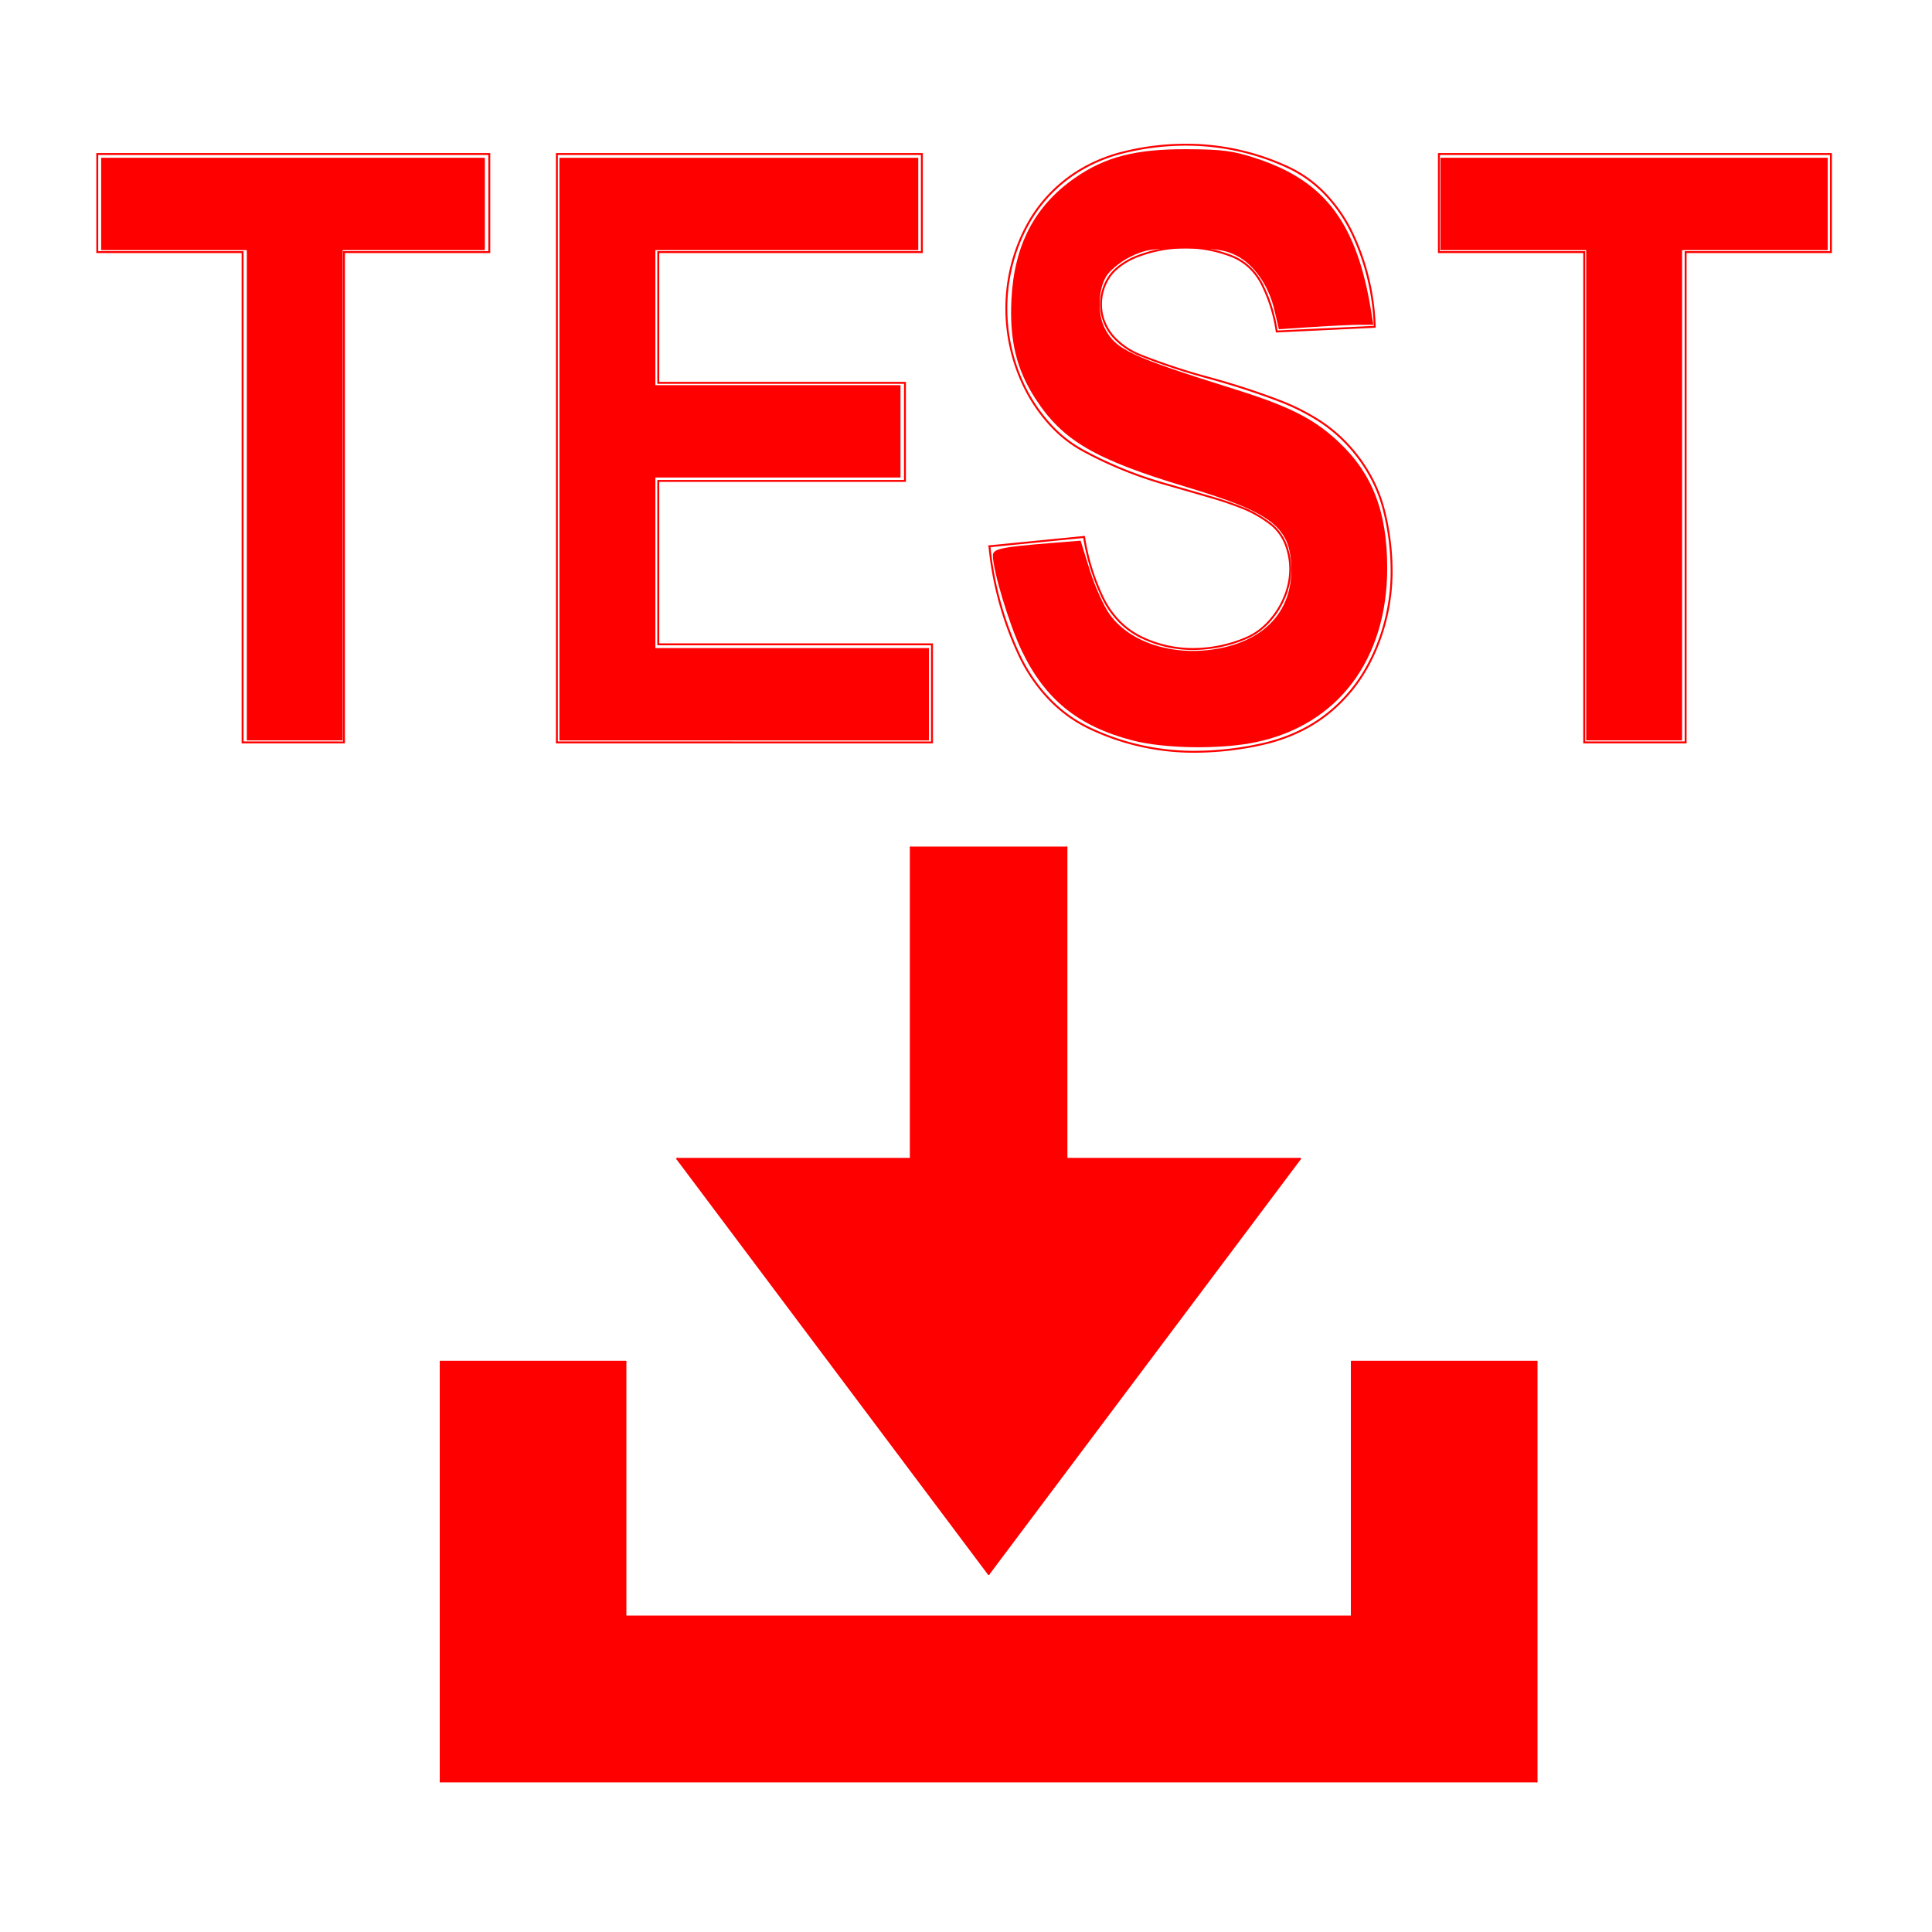
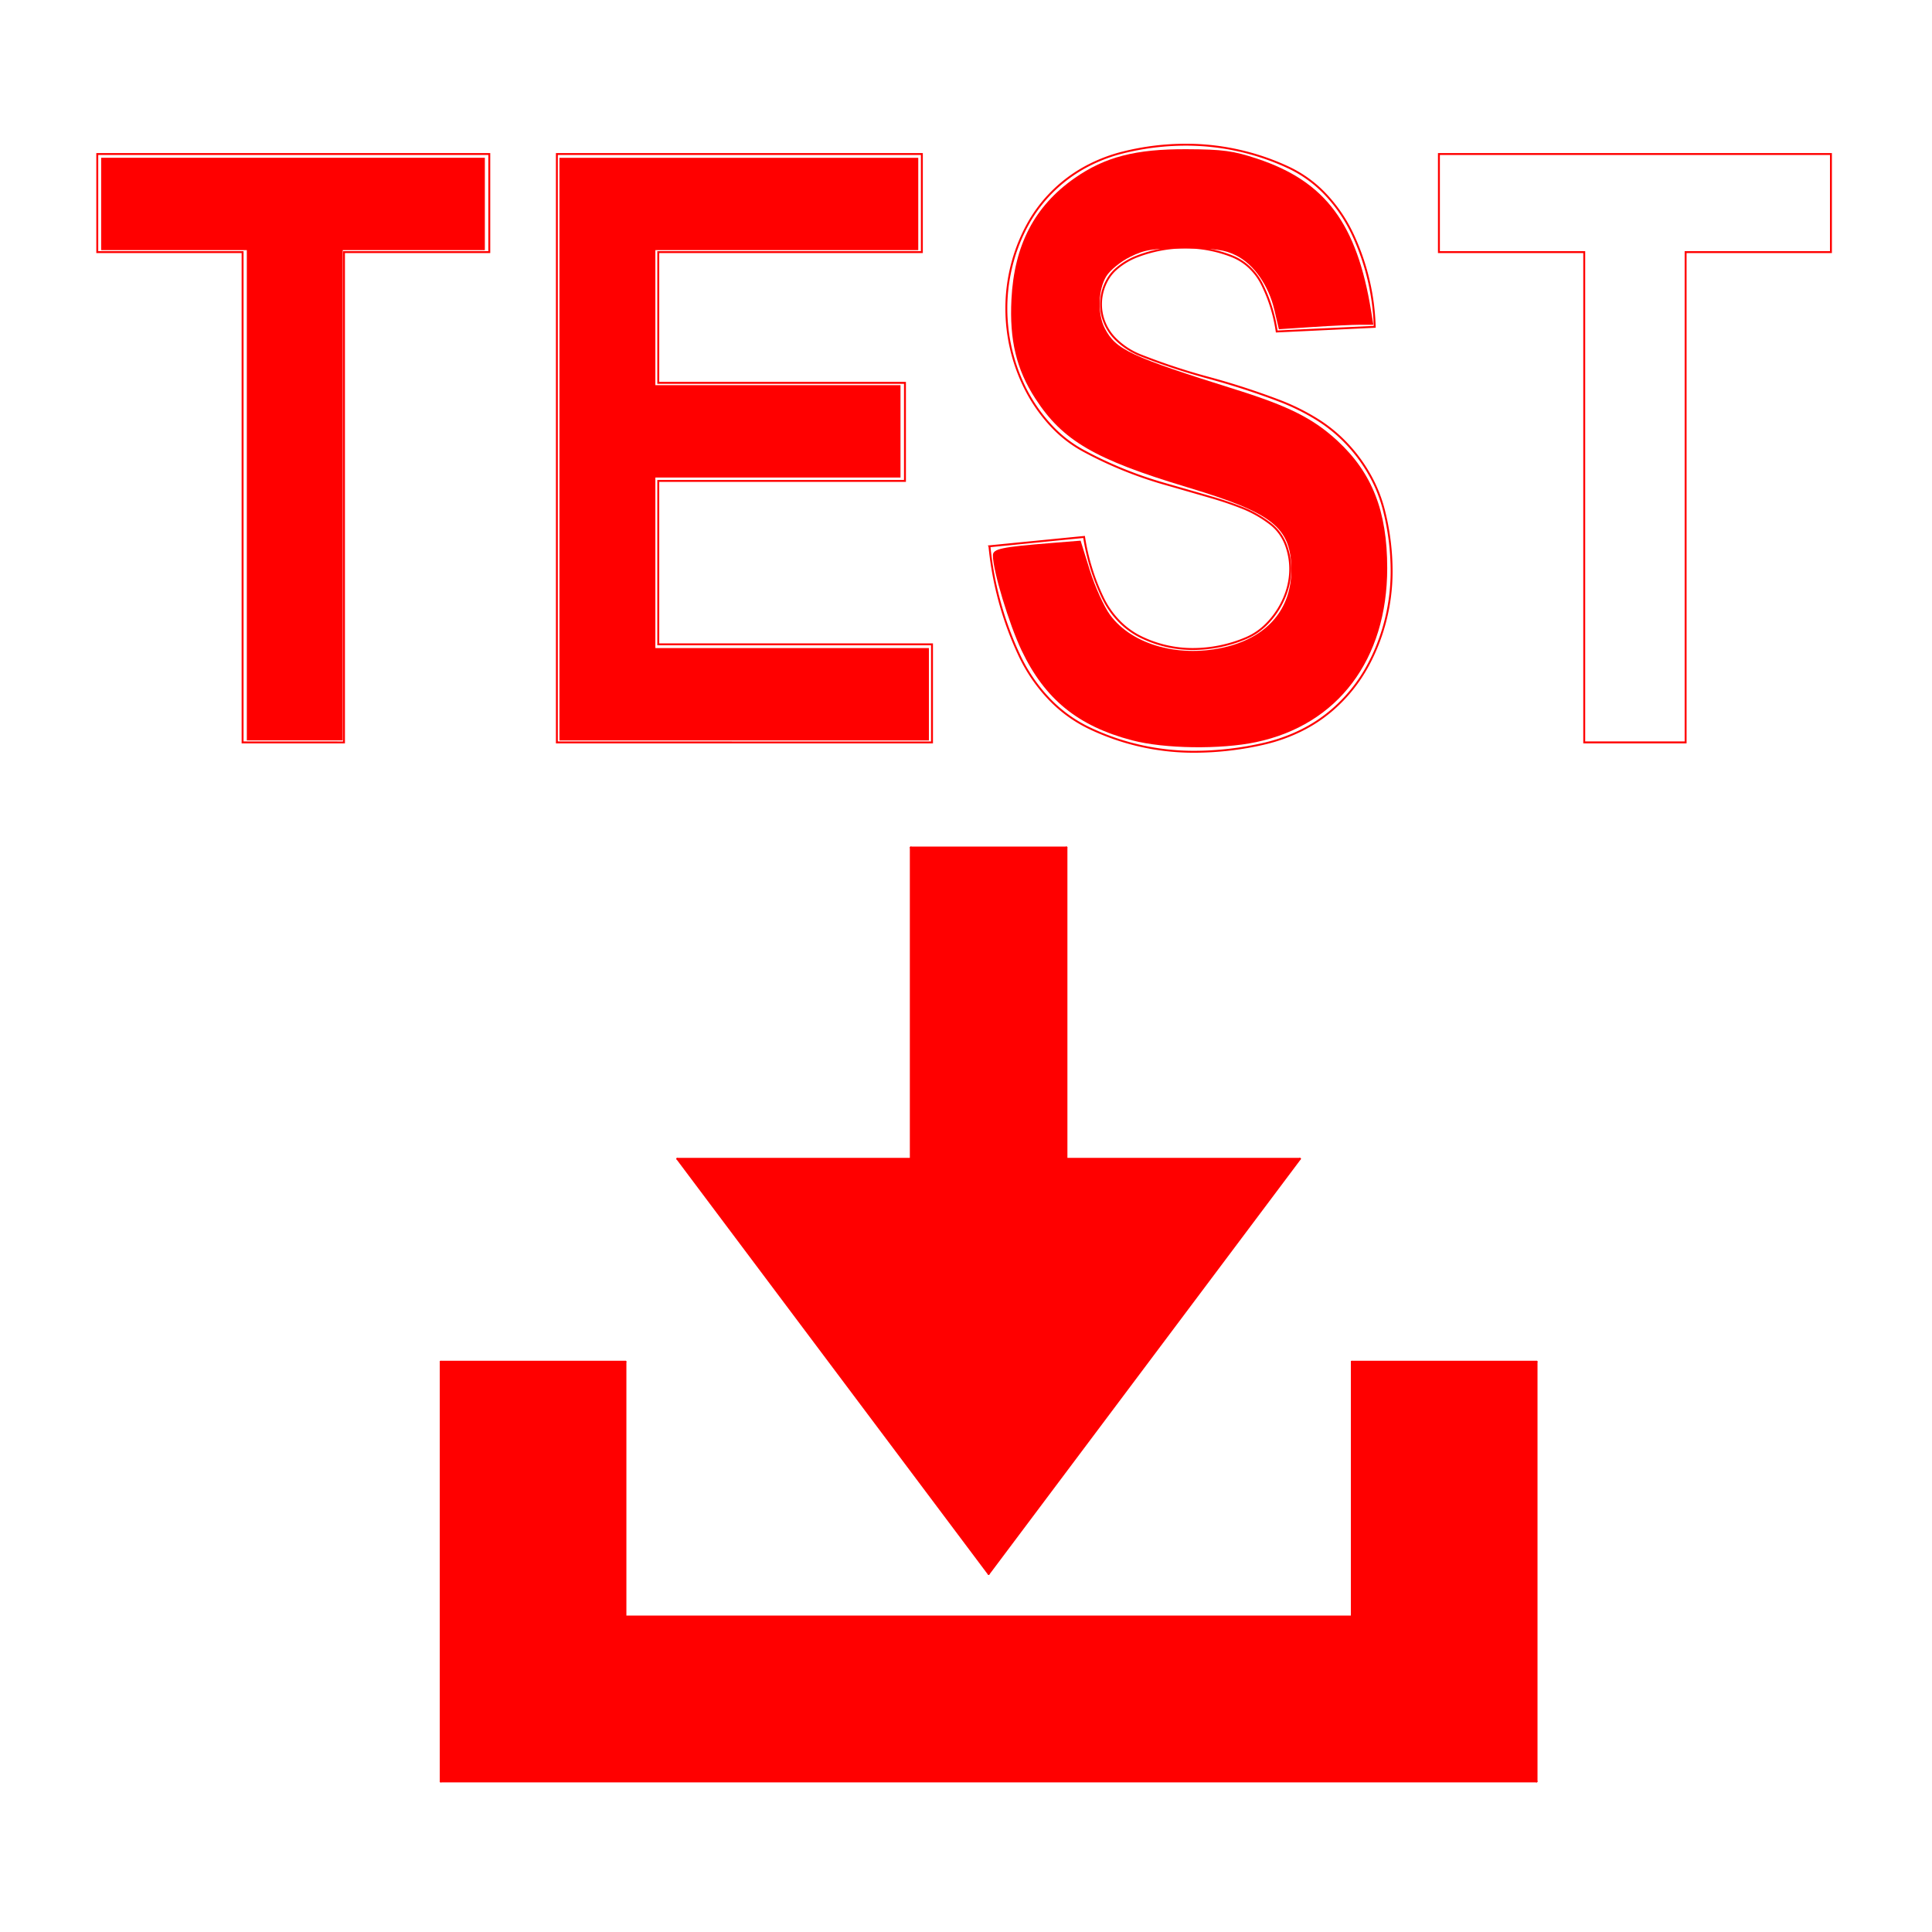
<svg xmlns="http://www.w3.org/2000/svg" xmlns:ns1="http://www.inkscape.org/namespaces/inkscape" xmlns:ns2="http://sodipodi.sourceforge.net/DTD/sodipodi-0.dtd" width="132.292mm" height="132.292mm" viewBox="0 0 132.292 132.292" version="1.1" id="svg1" xml:space="preserve" ns1:version="1.3 (0e150ed6c4, 2023-07-21)" ns2:docname="ikony.svg">
  <ns2:namedview id="namedview1" pagecolor="#ffffff" bordercolor="#000000" borderopacity="0.25" ns1:showpageshadow="2" ns1:pageopacity="0.0" ns1:pagecheckerboard="0" ns1:deskcolor="#d1d1d1" ns1:document-units="mm" ns1:zoom="0.045266467" ns1:cx="430.78246" ns1:cy="-4385.1445" ns1:window-width="1856" ns1:window-height="1011" ns1:window-x="64" ns1:window-y="32" ns1:window-maximized="1" ns1:current-layer="layer1" />
  <defs id="defs1" />
  <g ns1:label="Layer 1" ns1:groupmode="layer" id="layer1" transform="translate(-36.778,-502.587)">
    <g id="g32" transform="translate(-1117.657,1215.992)">
      <rect style="fill:#ff0000;fill-opacity:0.001;stroke-width:1.061;stroke-linecap:round;stroke-linejoin:round" id="rect29-74" width="132.292" height="132.292" x="1154.436" y="-713.405" />
      <g id="g24" transform="matrix(0.188,0,0,0.188,1150.246,-755.816)">
        <g ns1:label="0" id="g8088" />
        <g ns1:label="Layer15" id="g8130">
          <path d="M 382.363,798.844 268.977,647.663" style="fill:none;stroke:#ff0000;stroke-width:0.7;stroke-linecap:round" id="path8090" />
          <path d="m 268.977,647.663 h 85.039" style="fill:none;stroke:#ff0000;stroke-width:0.7;stroke-linecap:round" id="path8092" />
          <path d="M 354.017,647.663 V 534.277" style="fill:none;stroke:#ff0000;stroke-width:0.7;stroke-linecap:round" id="path8094" />
          <path d="m 354.017,534.277 h 56.693" style="fill:none;stroke:#ff0000;stroke-width:0.7;stroke-linecap:round" id="path8096" />
          <path d="M 382.363,798.844 495.749,647.663" style="fill:none;stroke:#ff0000;stroke-width:0.7;stroke-linecap:round" id="path8098" />
          <path d="M 495.749,647.663 H 410.71" style="fill:none;stroke:#ff0000;stroke-width:0.7;stroke-linecap:round" id="path8100" />
          <path d="M 410.71,647.663 V 534.277" style="fill:none;stroke:#ff0000;stroke-width:0.7;stroke-linecap:round" id="path8102" />
          <path d="M 182.797,874.434 H 581.929" style="fill:none;stroke:#ff0000;stroke-width:0.7;stroke-linecap:round" id="path8104" />
          <path d="M 581.929,874.434 V 721.565" style="fill:none;stroke:#ff0000;stroke-width:0.7;stroke-linecap:round" id="path8106" />
          <path d="M 514.647,814.365 H 250.08" style="fill:none;stroke:#ff0000;stroke-width:0.7;stroke-linecap:round" id="path8108" />
          <path d="M 182.797,721.565 V 874.434" style="fill:none;stroke:#ff0000;stroke-width:0.7;stroke-linecap:round" id="path8110" />
          <path d="m 250.08,721.565 h -67.282" style="fill:none;stroke:#ff0000;stroke-width:0.7;stroke-linecap:round" id="path8112" />
          <path d="m 581.929,721.565 h -67.282" style="fill:none;stroke:#ff0000;stroke-width:0.7;stroke-linecap:round" id="path8114" />
          <path d="m 250.08,721.565 v 92.8" style="fill:none;stroke:#ff0000;stroke-width:0.7;stroke-linecap:round" id="path8116" />
          <path d="M 514.647,814.365 V 721.565" style="fill:none;stroke:#ff0000;stroke-width:0.7;stroke-linecap:round" id="path8118" />
-           <path d="M 514.647,814.365 H 250.08 v -92.8 h -67.282 V 874.434 H 581.929 V 721.565 h -67.282 z M 354.017,534.277 V 647.663 H 268.977 L 382.363,798.844 495.749,647.663 H 410.71 V 534.277 Z" style="fill:#ff0000" id="path8120" />
+           <path d="M 514.647,814.365 H 250.08 v -92.8 h -67.282 V 874.434 H 581.929 V 721.565 h -67.282 M 354.017,534.277 V 647.663 H 268.977 L 382.363,798.844 495.749,647.663 H 410.71 V 534.277 Z" style="fill:#ff0000" id="path8120" />
          <path d="m 110.638,495.993 -1e-5,-178.583 H 57.71 l -10e-7,-35.717 H 200.493 l 1e-5,35.717 h -52.928 l 1e-5,178.583 z" style="fill:none;stroke:#ff0000;stroke-width:0.7;stroke-linecap:round" id="path8122" />
          <path d="m 225.11,495.993 -1e-5,-214.299 h 132.935 l 1e-5,35.717 h -96.009 v 47.622 h 89.854 v 35.717 h -89.854 v 59.528 h 99.701 l 10e-6,35.717 z" style="fill:none;stroke:#ff0000;stroke-width:0.7;stroke-linecap:round" id="path8124" />
          <path d="m 382.663,424.56 34.465,-3.402 a 78.604,78.604 0 0 0 6.89,22.268 32,32 0 0 0 6.14,8.678 28.67,28.67 0 0 0 7.791,5.566 42.766,42.766 0 0 0 18.702,4.306 49.706,49.706 0 0 0 19.375,-3.931 23.417,23.417 0 0 0 7.234,-4.812 30.429,30.429 0 0 0 7.614,-12.167 26.203,26.203 0 0 0 1.339,-8.269 24.94,24.94 0 0 0 -1.505,-8.533 18.039,18.039 0 0 0 -2.235,-4.262 17.09,17.09 0 0 0 -3.605,-3.724 43.312,43.312 0 0 0 -9.464,-5.457 125.11,125.11 0 0 0 -11.581,-3.995 3719.956,3719.956 0 0 0 -17.479,-5.04 146.425,146.425 0 0 1 -29.429,-11.998 45.523,45.523 0 0 1 -11.537,-8.889 58.663,58.663 0 0 1 -10.129,-14.768 65.18,65.18 0 0 1 -6.43,-28.23 64.066,64.066 0 0 1 2.469,-17.614 63.141,63.141 0 0 1 5.301,-12.92 51.946,51.946 0 0 1 7.9,-10.843 53.192,53.192 0 0 1 14.477,-10.802 58.31,58.31 0 0 1 12.236,-4.58 94.677,94.677 0 0 1 23.046,-2.848 88.062,88.062 0 0 1 37.171,8.23 44.715,44.715 0 0 1 13.641,9.841 55.526,55.526 0 0 1 9.872,14.49 85.096,85.096 0 0 1 8.053,33.77 l -35.696,1.701 a 56.638,56.638 0 0 0 -5.357,-17.176 21.823,21.823 0 0 0 -4.711,-6.29 20.104,20.104 0 0 0 -6.319,-3.964 46.152,46.152 0 0 0 -16.846,-3.184 48.958,48.958 0 0 0 -17.684,3.305 25.59,25.59 0 0 0 -7.28,4.322 15.093,15.093 0 0 0 -3.364,3.995 18.086,18.086 0 0 0 -2.444,9.08 17.475,17.475 0 0 0 0.942,5.659 18.189,18.189 0 0 0 4.501,7.124 27.134,27.134 0 0 0 9.006,5.821 233.694,233.694 0 0 0 24.631,8.144 273.76,273.76 0 0 1 25.808,8.363 80.379,80.379 0 0 1 13.705,6.758 54.098,54.098 0 0 1 9.613,7.563 57.513,57.513 0 0 1 10.418,14.043 52.301,52.301 0 0 1 4.427,11.494 90.462,90.462 0 0 1 2.804,22.349 72.561,72.561 0 0 1 -2.742,19.758 71.402,71.402 0 0 1 -5.855,14.444 57.419,57.419 0 0 1 -12.807,16.03 53.64,53.64 0 0 1 -11.522,7.675 62.196,62.196 0 0 1 -13.395,4.793 113.663,113.663 0 0 1 -25.801,2.967 88.02,88.02 0 0 1 -37.944,-8.599 49.94,49.94 0 0 1 -14.541,-10.522 59.924,59.924 0 0 1 -10.972,-15.999 121.134,121.134 0 0 1 -10.895,-39.715 z" style="fill:none;stroke:#ff0000;stroke-width:0.7;stroke-linecap:round" id="path8126" />
          <path d="m 599.298,495.993 -10e-6,-178.583 H 546.37 v -35.717 h 142.782 v 35.717 H 636.224 V 495.993 Z" style="fill:none;stroke:#ff0000;stroke-width:0.7;stroke-linecap:round" id="path8128" />
          <path style="fill:#ff0000;stroke-width:2.445;stroke-linecap:round" d="M 112.179,405.984 V 316.701 H 85.652 59.126 v -16.822 -16.822 h 69.874 69.874 v 16.822 16.822 h -25.879 -25.879 v 89.283 89.283 h -17.468 -17.468 z" id="path8707" />
          <path style="fill:#ff0000;stroke-width:2.445;stroke-linecap:round" d="M 226.047,389.163 V 283.058 h 65.345 65.345 v 16.822 16.822 h -47.877 -47.877 v 24.585 24.585 h 44.642 44.642 v 16.822 16.822 h -44.642 -44.642 v 31.055 31.055 h 49.818 49.818 v 16.822 16.822 H 293.333 226.047 Z" id="path8709" />
          <path style="fill:#ff0000;stroke-width:2.445;stroke-linecap:round" d="m 434.622,495.235 c -19.729,-5.168 -31.764,-14.955 -40.254,-32.736 -4.568,-9.567 -10.457,-29.06 -10.457,-34.617 0,-2.409 3.085,-3.06 21.475,-4.535 l 10.476,-0.84 3.379,10.825 c 1.858,5.954 5.18,13.271 7.381,16.261 8.148,11.066 25.783,15.81 42.71,11.49 14.831,-3.785 23.274,-13.874 23.27,-27.805 -0.004,-15.559 -6.6,-20.807 -38.026,-30.259 -33.604,-10.107 -45.246,-16.91 -55.203,-32.257 -6.9,-10.637 -9.453,-21.244 -8.701,-36.148 0.996,-19.728 8.405,-33.942 23.011,-44.146 11.06,-7.727 22.214,-10.61 40.749,-10.532 13.191,0.055 17.068,0.577 25.765,3.464 24.849,8.251 36.338,23.649 41.502,55.623 l 0.784,4.852 -4.911,0.007 c -2.701,0.004 -10.443,0.371 -17.204,0.816 l -12.293,0.809 -1.618,-6.962 c -2.089,-8.99 -7.448,-16.644 -13.934,-19.902 -4.173,-2.097 -7.732,-2.588 -18.738,-2.588 -11.705,0 -14.455,0.428 -19.859,3.088 -3.515,1.731 -7.353,4.859 -8.729,7.117 -2.965,4.862 -3.212,13.715 -0.527,18.907 4.039,7.81 9.198,10.218 48.047,22.421 19.084,5.995 27.976,10.491 36.71,18.563 12.656,11.696 18.114,25.666 18.114,46.362 0,33.262 -17.982,57.116 -47.781,63.384 -12.953,2.725 -33.357,2.427 -45.137,-0.659 z" id="path8711" />
-           <path style="fill:#ff0000;stroke-width:2.445;stroke-linecap:round" d="M 600.003,405.984 V 316.701 H 573.476 546.95 v -16.822 -16.822 h 70.521 70.521 v 16.822 16.822 h -26.526 -26.526 v 89.283 89.283 h -17.468 -17.468 z" id="path8713" />
        </g>
      </g>
    </g>
  </g>
</svg>